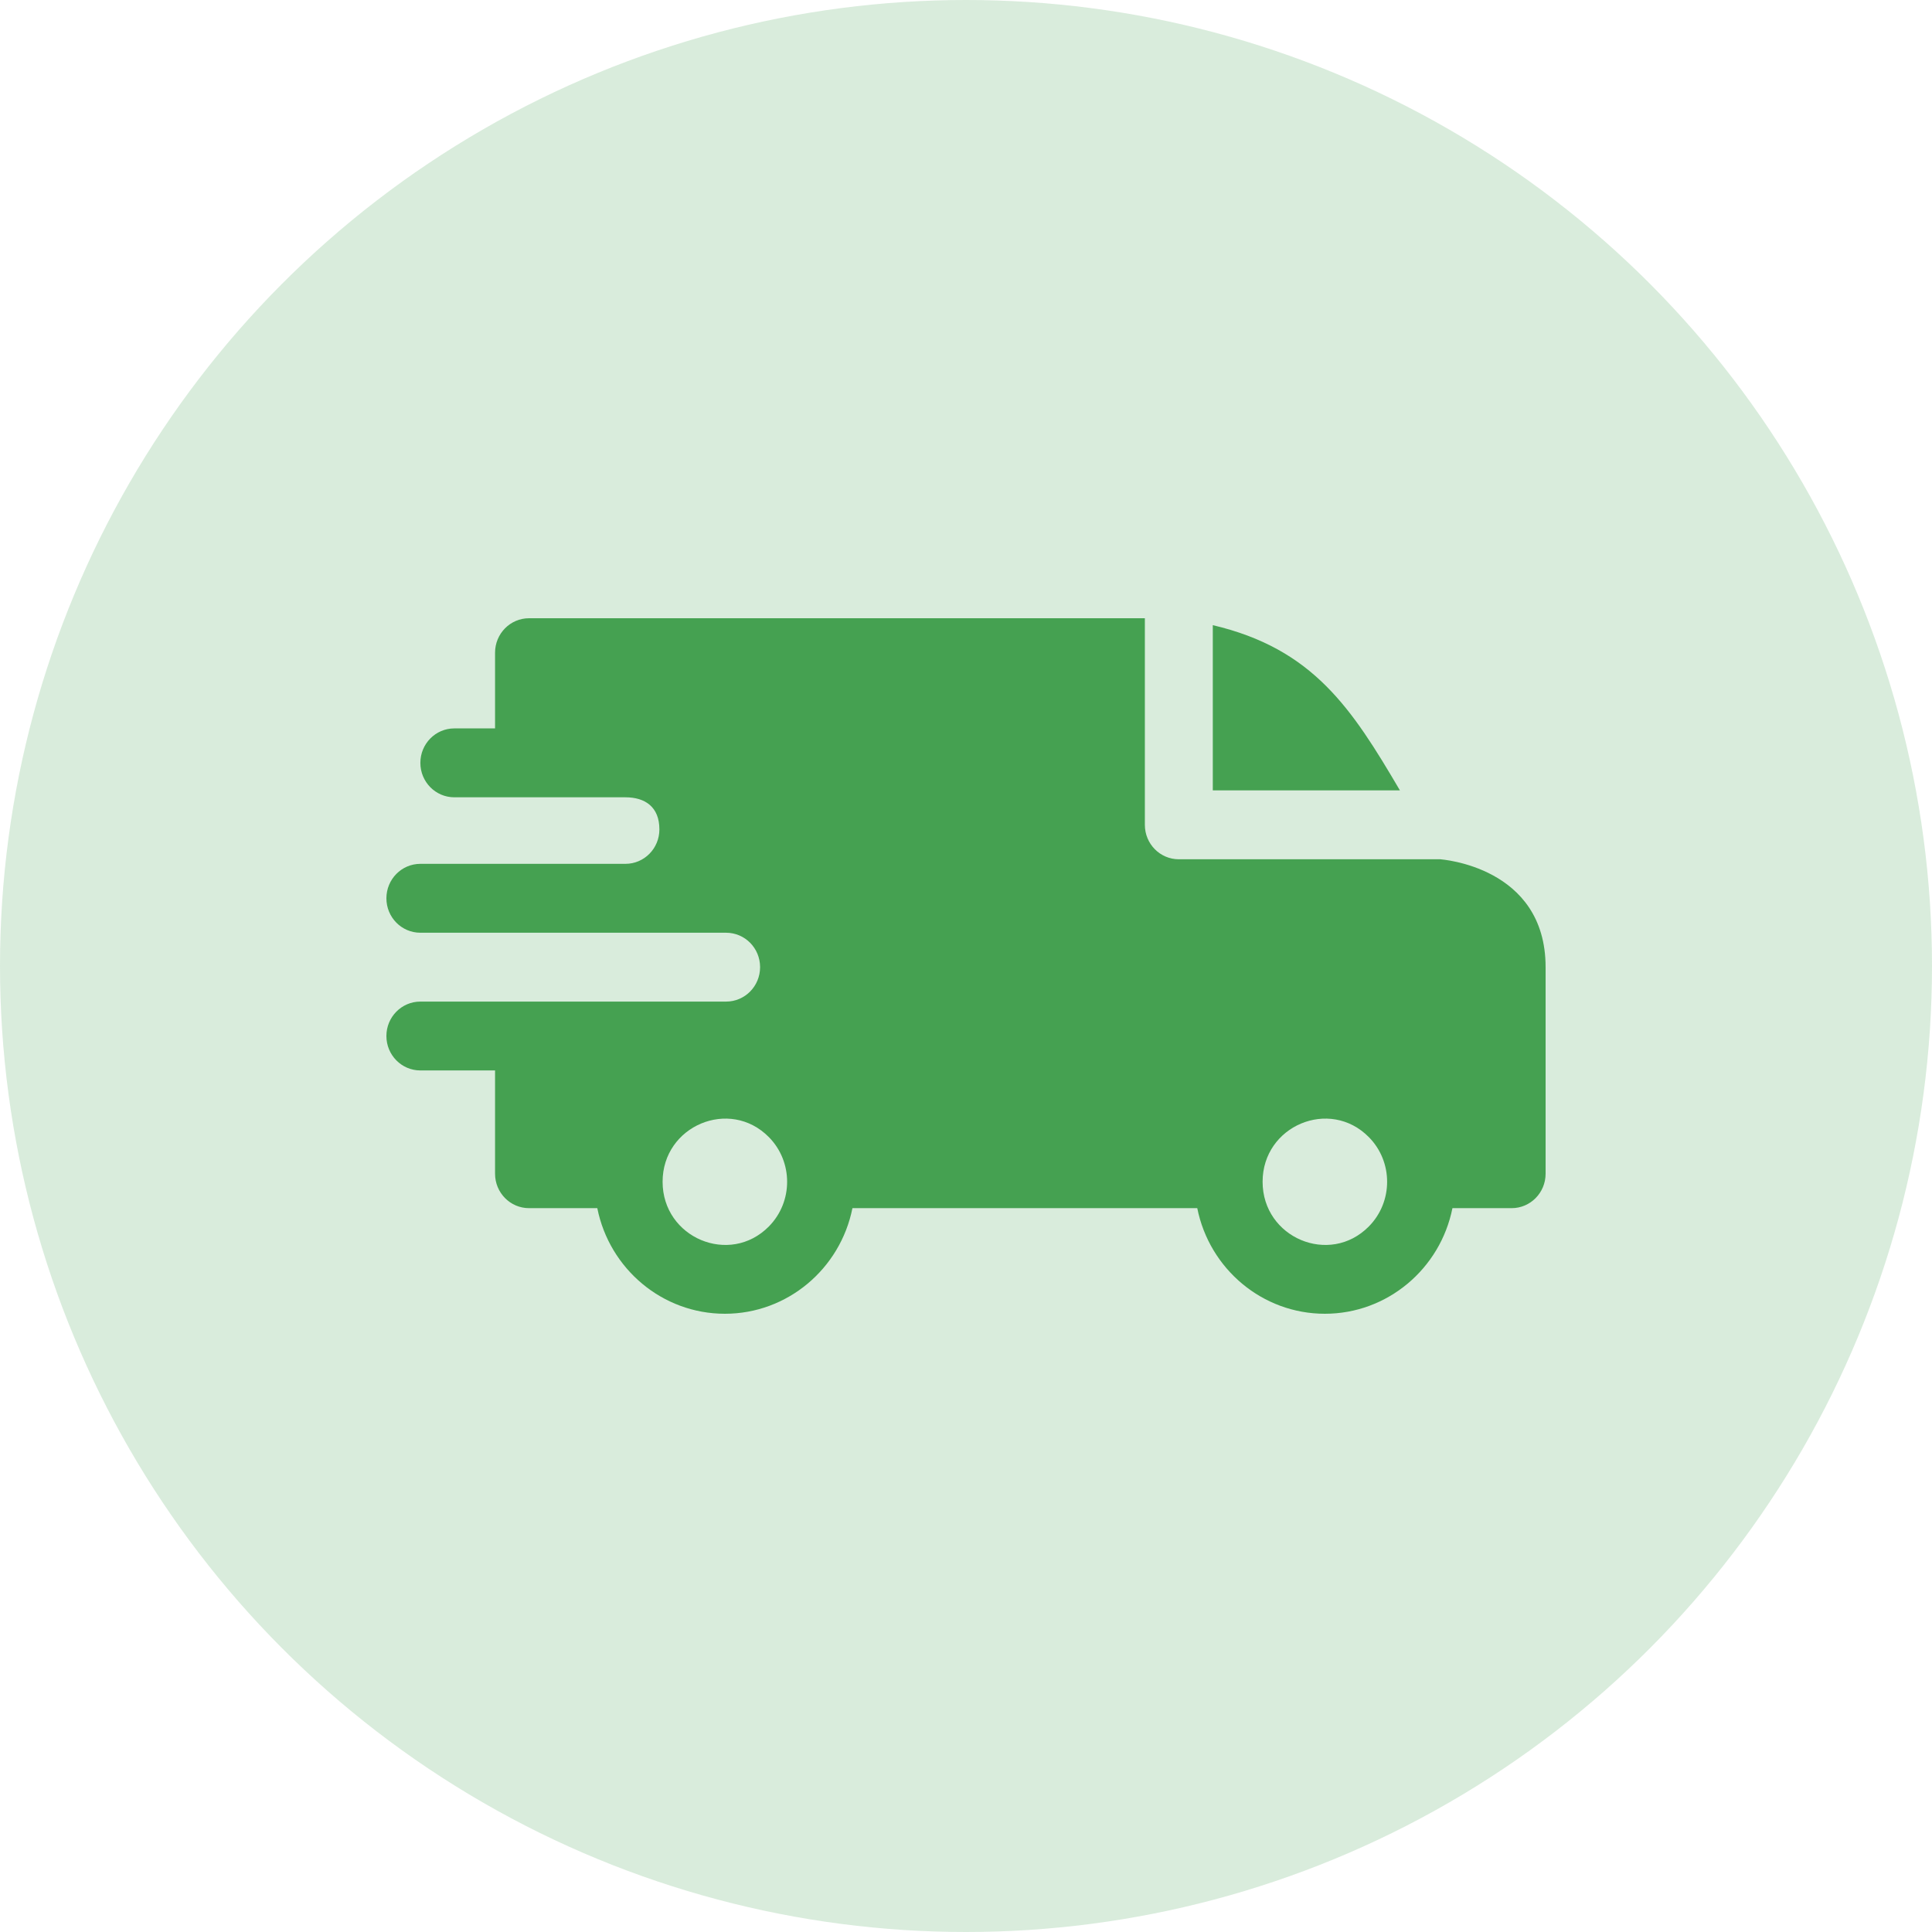
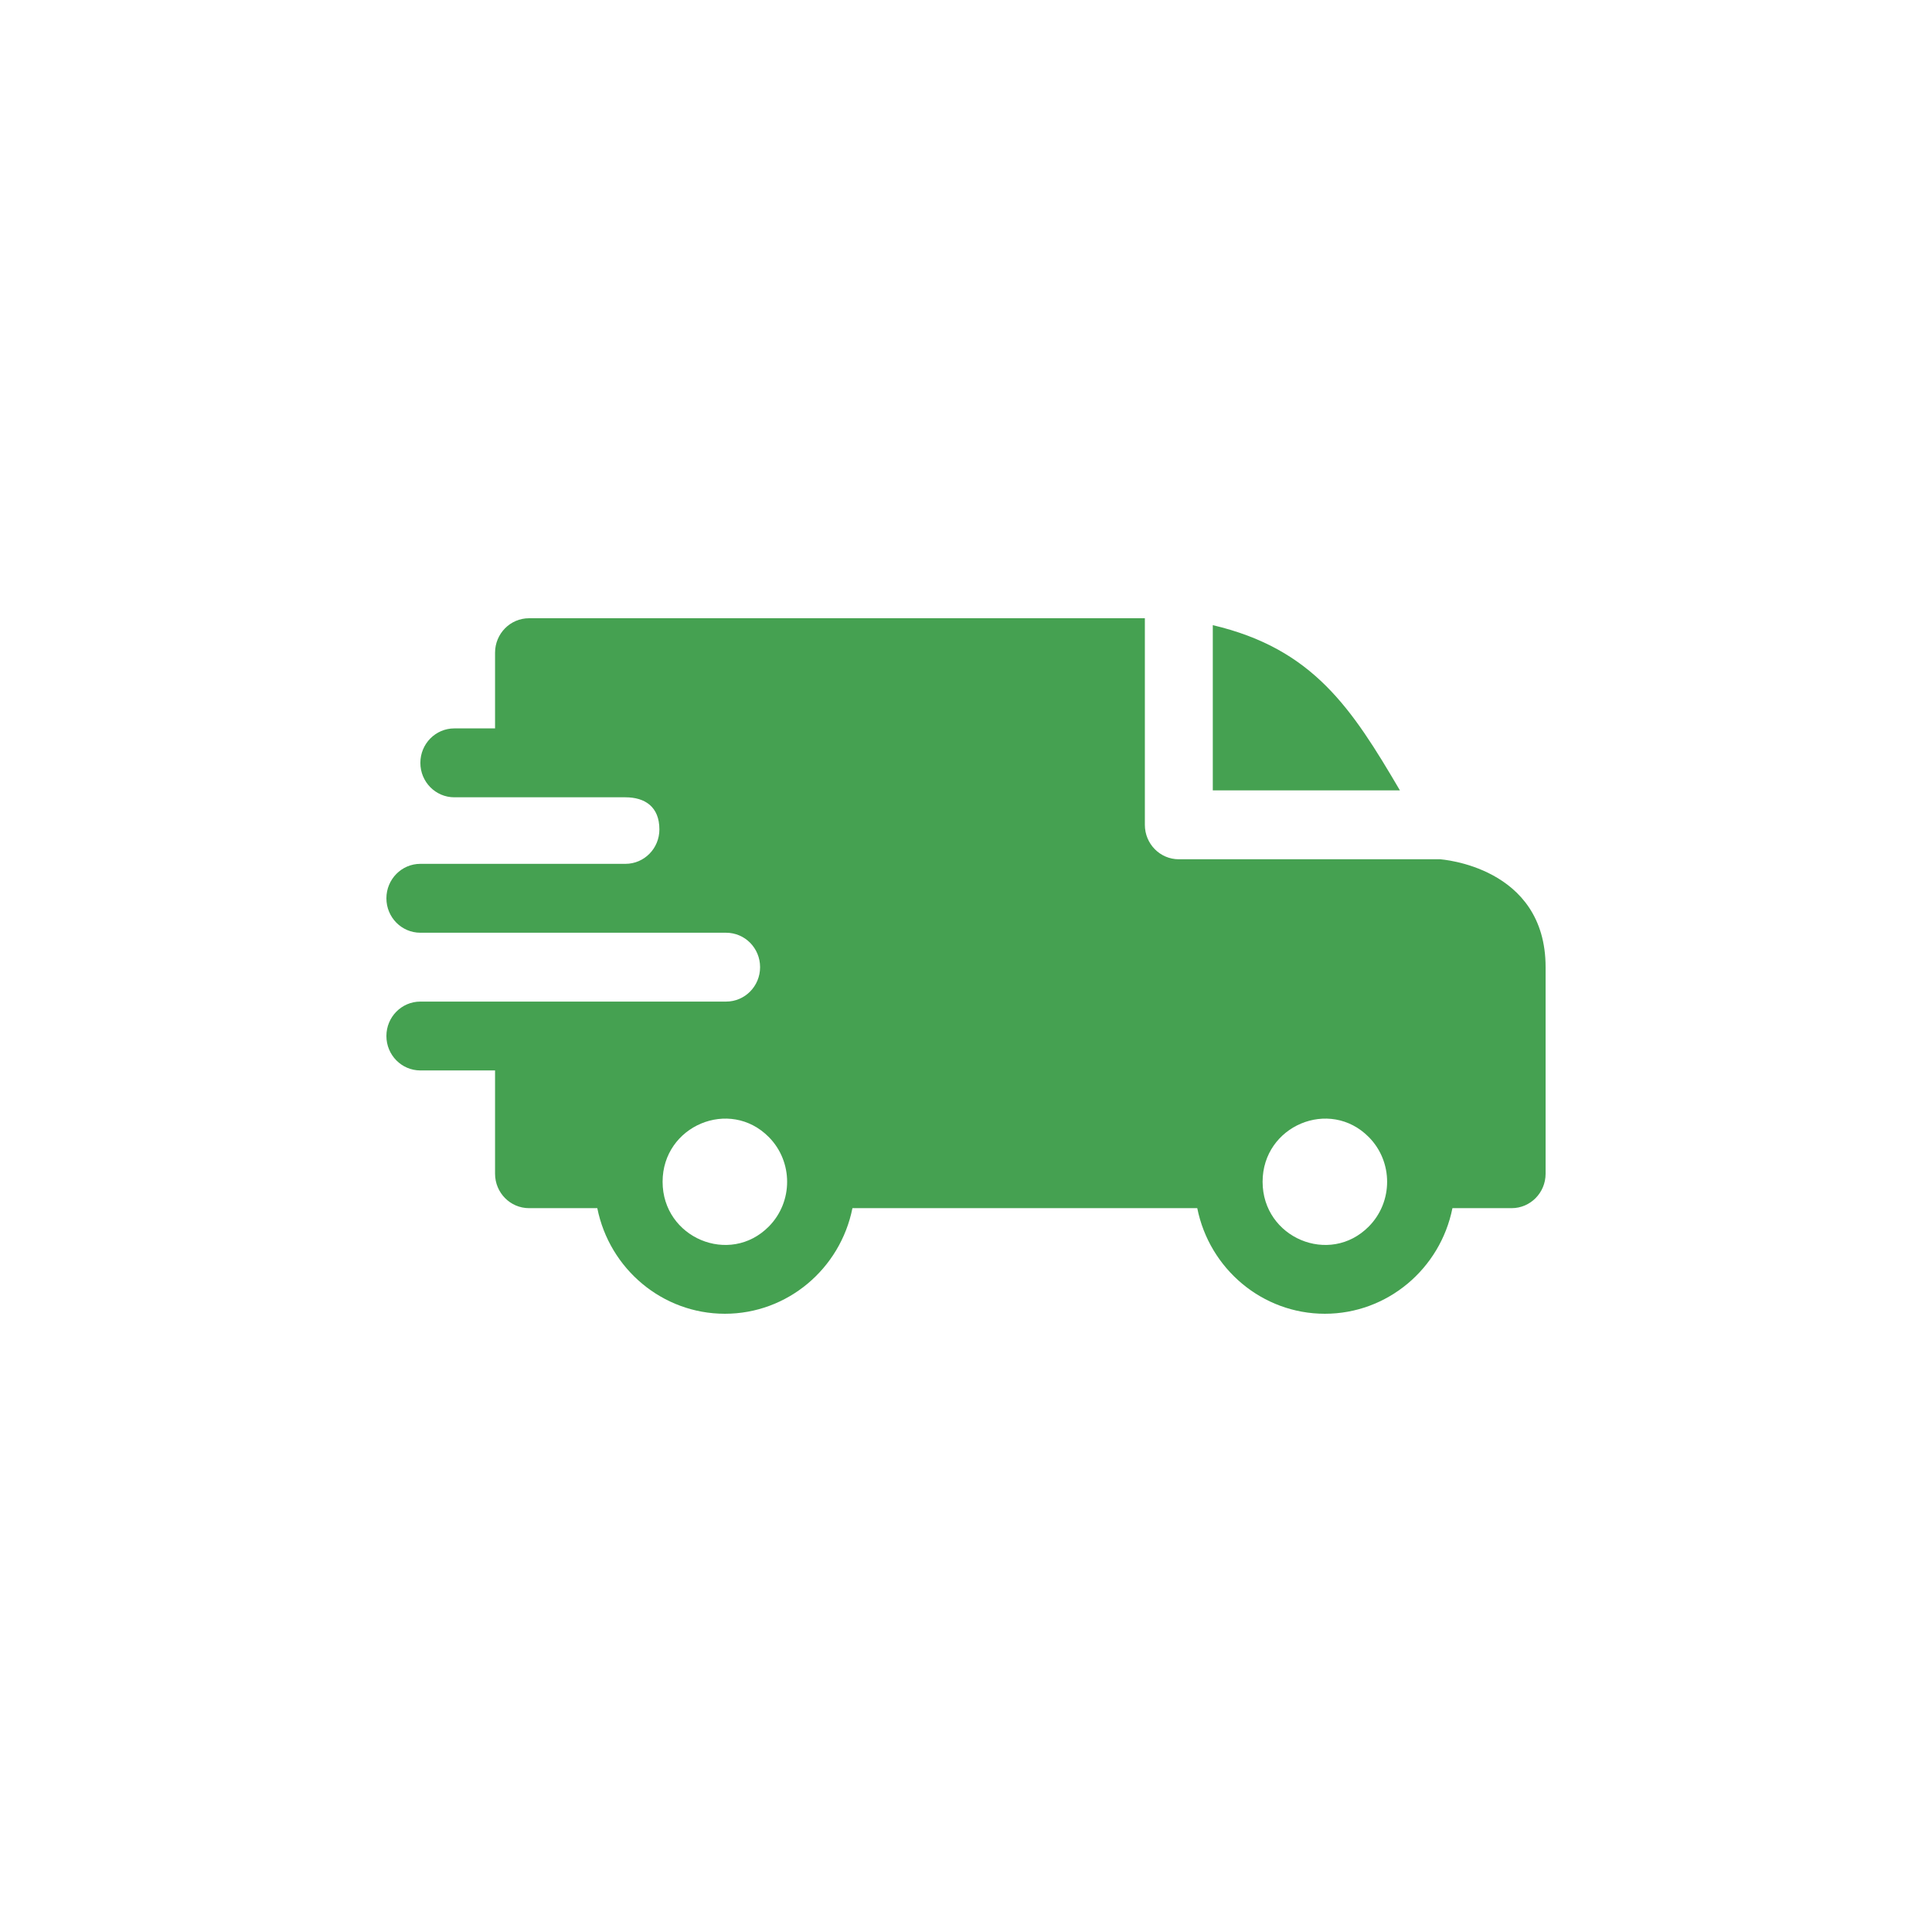
<svg xmlns="http://www.w3.org/2000/svg" width="50" height="50" viewBox="0 0 50 50">
  <g fill="#45A151" fill-rule="evenodd">
-     <circle cx="25" cy="25" r="25" opacity=".2" />
    <path fill-rule="nonzero" d="M31.387,16.179 C33.988,16.791 34.983,18.333 36.23,20.455 L31.387,20.455 L31.387,16.179 Z M16.186,20.634 C16.695,20.634 17.065,20.883 17.065,21.465 C17.065,21.957 16.673,22.355 16.189,22.356 L10.879,22.356 C10.393,22.356 10,22.756 10,23.248 C10,23.74 10.393,24.139 10.879,24.139 L18.789,24.139 C19.279,24.139 19.671,24.537 19.671,25.03 C19.671,25.522 19.278,25.921 18.792,25.921 L10.879,25.921 C10.393,25.921 10,26.32 10,26.812 C10,27.304 10.393,27.703 10.879,27.703 L12.812,27.703 L12.812,30.376 C12.812,30.868 13.206,31.267 13.691,31.267 L15.458,31.267 C15.773,32.84 17.144,34 18.76,34 C20.376,34 21.746,32.84 22.061,31.267 L30.985,31.267 C31.3,32.84 32.671,34 34.287,34 C35.903,34 37.274,32.84 37.589,31.267 L39.121,31.267 C39.607,31.267 40,30.868 40,30.376 L40,25.03 C40,22.415 37.28,22.242 37.277,22.238 L30.508,22.238 C30.022,22.238 29.629,21.839 29.629,21.347 L29.629,16 L13.691,16 C13.206,16 12.812,16.399 12.812,16.891 L12.812,18.851 L11.758,18.851 C11.272,18.851 10.879,19.25 10.879,19.743 C10.879,20.235 11.272,20.634 11.758,20.634 L16.186,20.634 Z M35.426,29.429 C36.056,30.067 36.056,31.102 35.426,31.74 C34.414,32.766 32.676,32.036 32.676,30.584 C32.676,29.133 34.414,28.403 35.426,29.429 L35.426,29.429 Z M19.899,29.429 C20.528,30.067 20.528,31.102 19.899,31.74 C18.887,32.766 17.148,32.036 17.148,30.584 C17.148,29.133 18.887,28.403 19.899,29.429 L19.899,29.429 Z" />
  </g>
</svg>